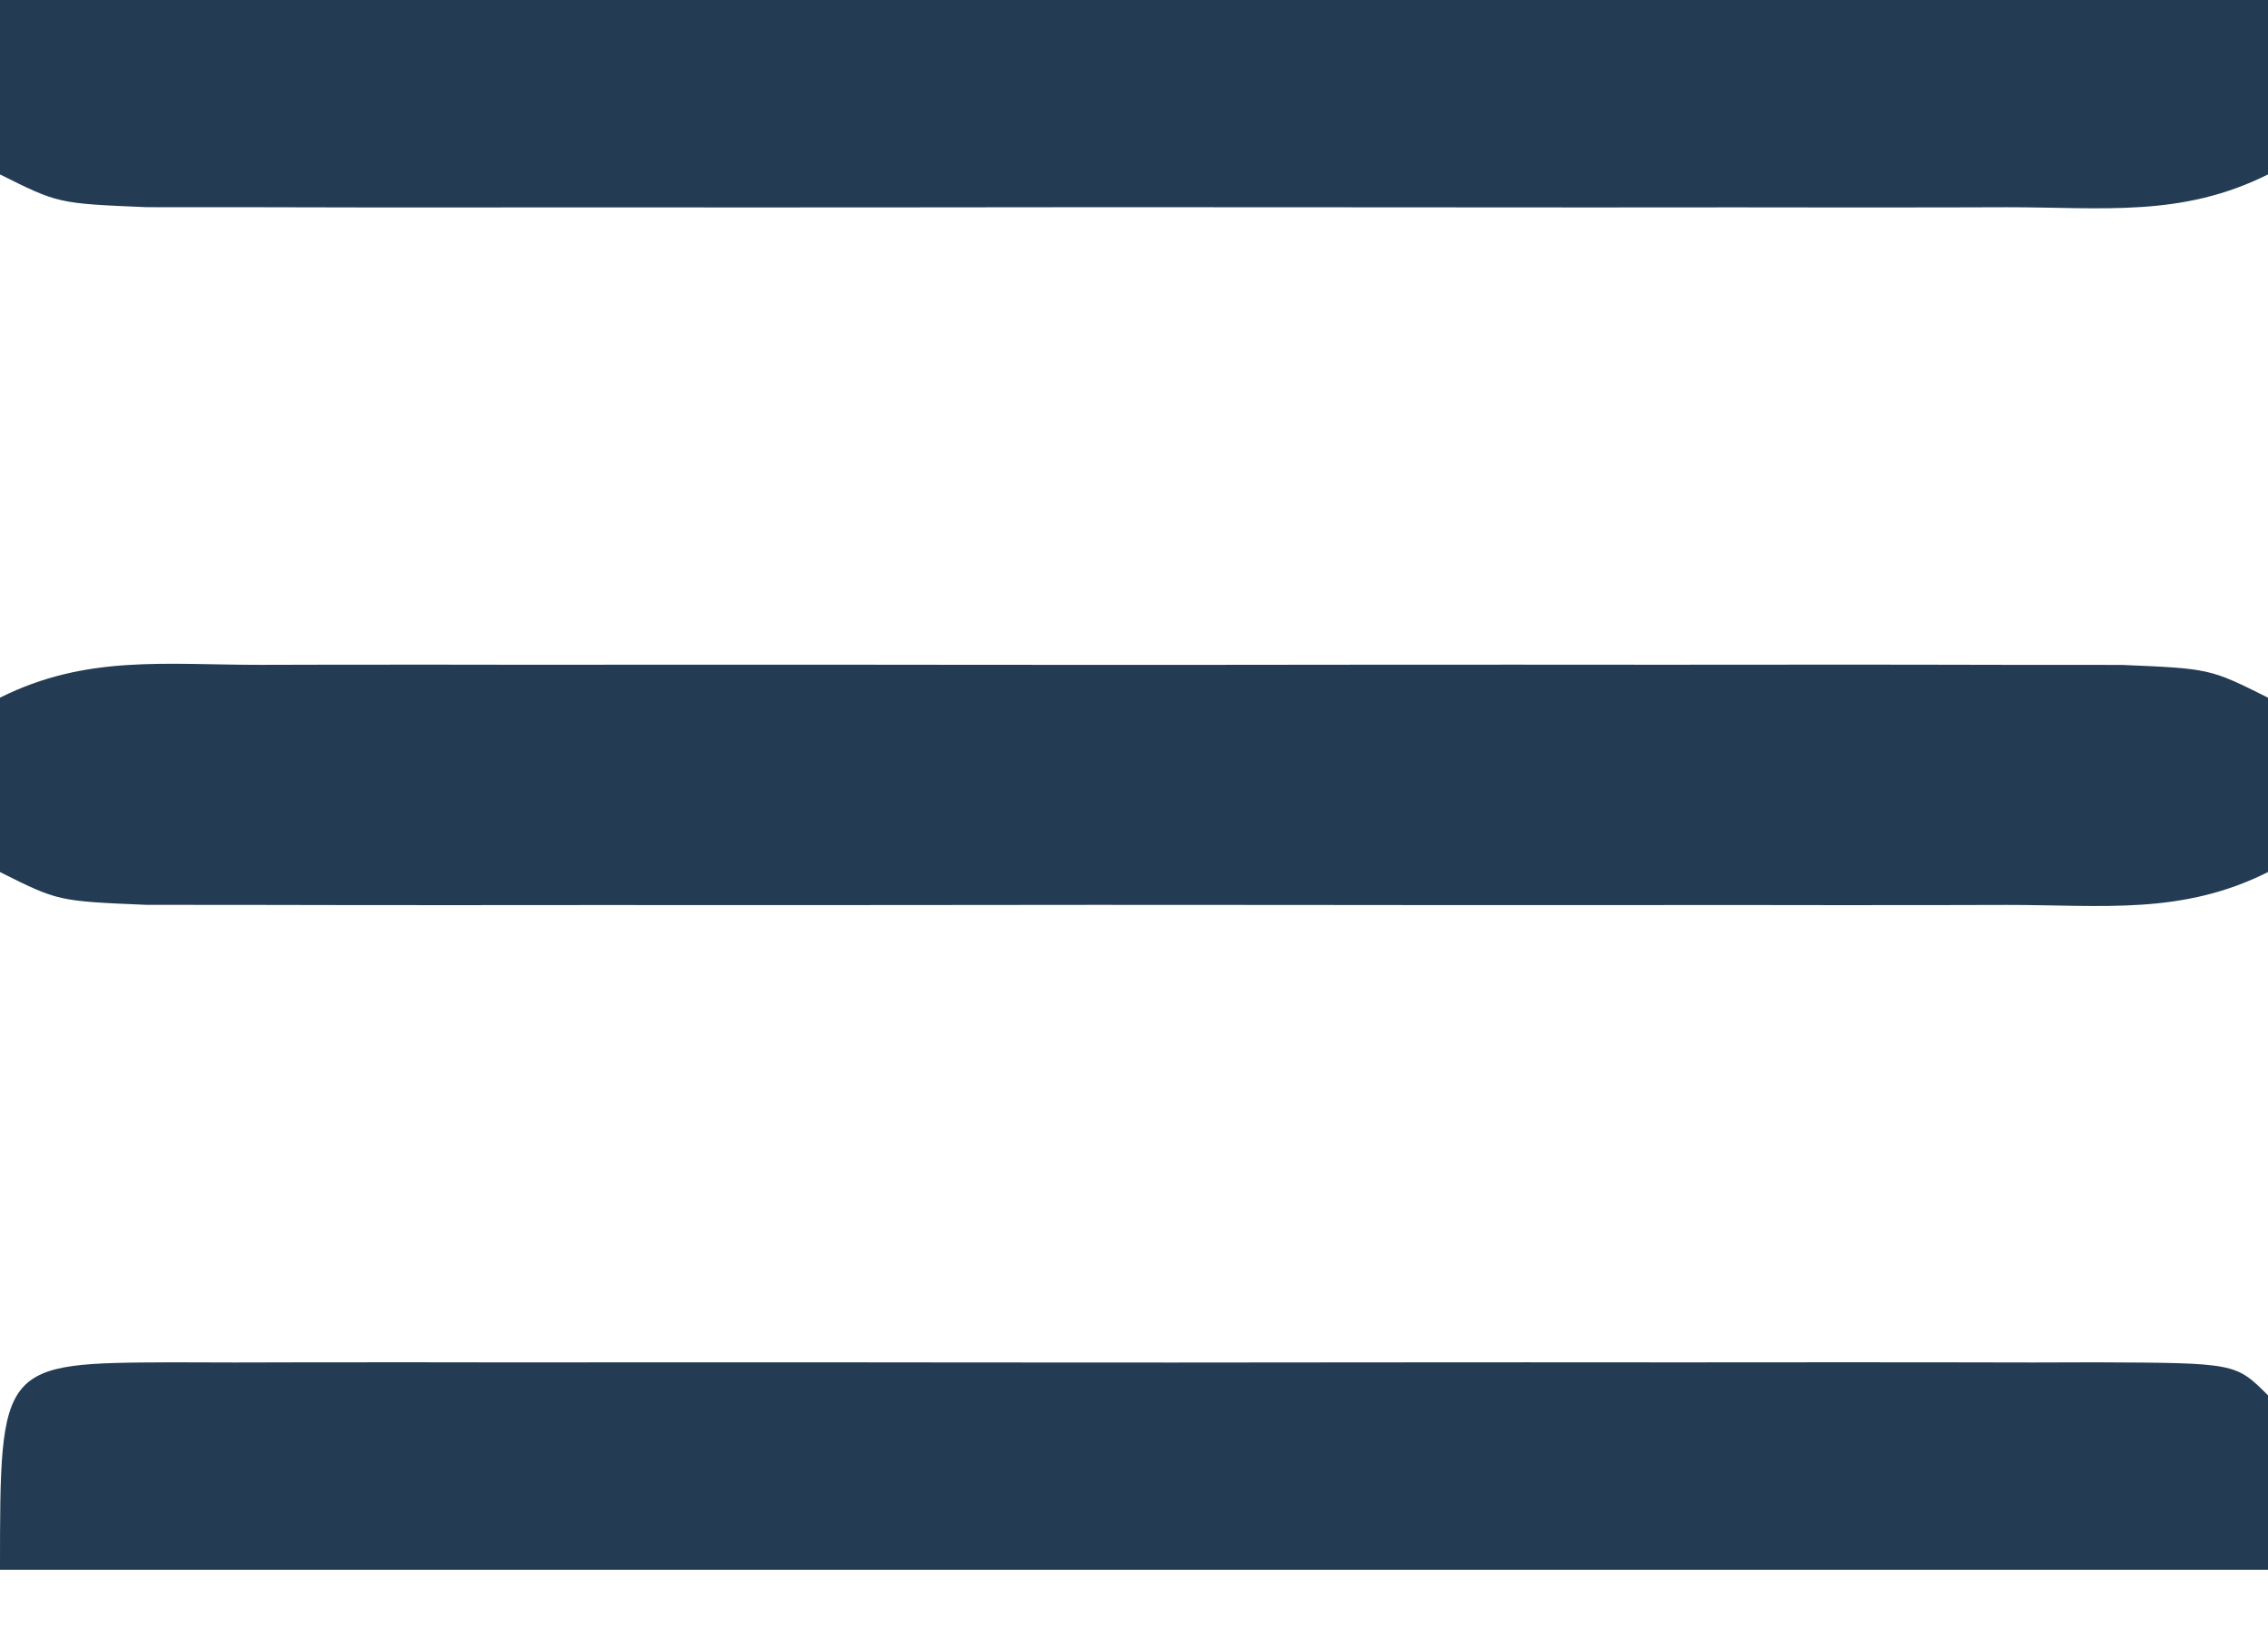
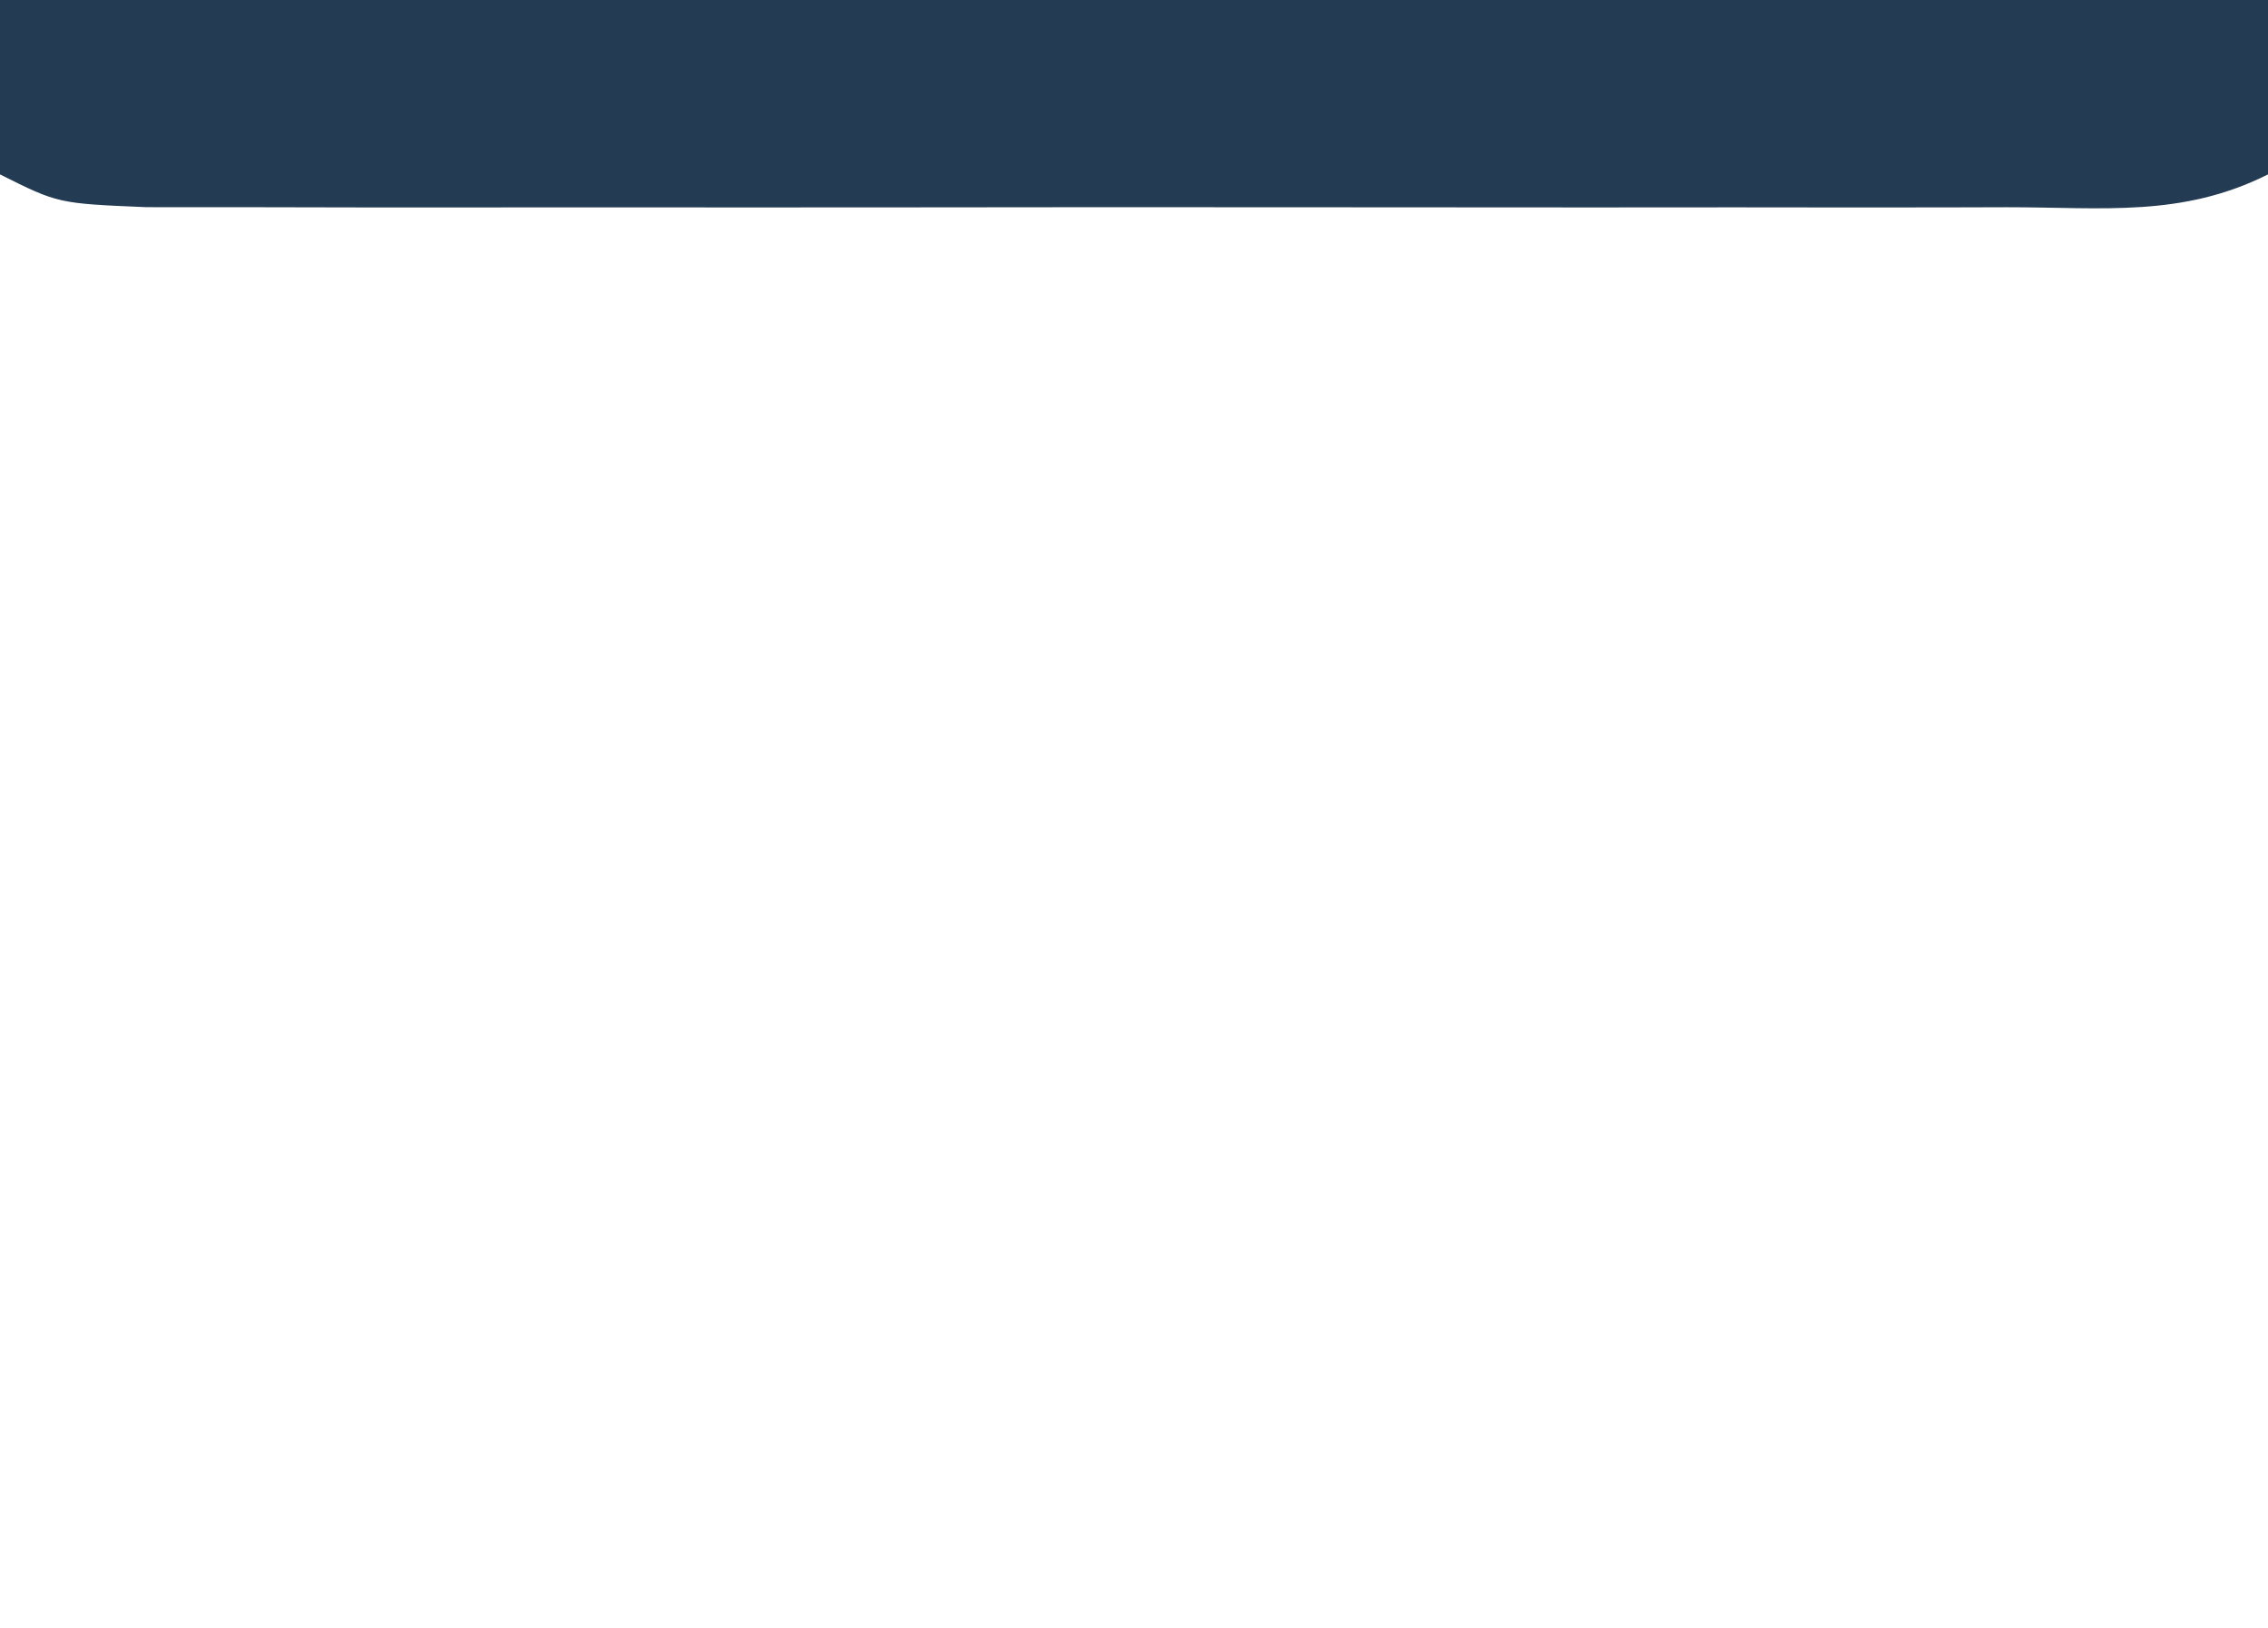
<svg xmlns="http://www.w3.org/2000/svg" version="1.1" width="78" height="56">
-   <path d="M0 0 C0.719 -0.002 1.438 -0.004 2.178 -0.005 C4.56 -0.01 6.942 -0.007 9.324 -0.003 C10.976 -0.004 12.627 -0.005 14.279 -0.006 C17.742 -0.008 21.205 -0.006 24.669 -0.001 C29.115 0.005 33.56 0.001 38.006 -0.005 C41.417 -0.008 44.828 -0.007 48.238 -0.004 C49.878 -0.004 51.517 -0.005 53.157 -0.007 C55.446 -0.009 57.735 -0.006 60.023 0 C61.328 0.001 62.632 0.002 63.975 0.002 C67.012 0.129 67.012 0.129 69.012 1.129 C69.012 3.109 69.012 5.089 69.012 7.129 C66.035 8.618 63.344 8.257 60.023 8.259 C58.945 8.261 58.945 8.261 57.845 8.264 C55.463 8.269 53.081 8.266 50.699 8.262 C49.048 8.263 47.396 8.264 45.745 8.265 C42.281 8.267 38.818 8.264 35.354 8.26 C30.909 8.254 26.463 8.257 22.018 8.263 C18.607 8.267 15.196 8.266 11.785 8.263 C10.146 8.263 8.506 8.263 6.867 8.266 C4.578 8.268 2.289 8.264 0 8.259 C-1.304 8.258 -2.608 8.257 -3.952 8.256 C-6.988 8.129 -6.988 8.129 -8.988 7.129 C-8.988 5.149 -8.988 3.169 -8.988 1.129 C-6.012 -0.359 -3.321 0.002 0 0 Z " fill="#243C53" transform="translate(8.988,22.871)" />
-   <path d="M0 0 C0.705 0.002 1.411 0.004 2.138 0.006 C3.248 0.004 3.248 0.004 4.38 0.001 C6.837 -0.004 9.294 -0.001 11.751 0.003 C13.451 0.002 15.151 0.001 16.851 -0 C20.419 -0.002 23.987 0 27.555 0.005 C32.139 0.011 36.722 0.008 41.306 0.002 C44.818 -0.002 48.33 -0.001 51.842 0.002 C53.532 0.002 55.223 0.002 56.914 -0.001 C59.272 -0.003 61.631 0.001 63.989 0.006 C64.695 0.004 65.4 0.002 66.127 0 C70.949 0.021 70.949 0.021 72.064 1.136 C72.064 3.116 72.064 5.096 72.064 7.136 C46.324 7.136 20.584 7.136 -5.936 7.136 C-5.936 0.026 -5.936 0.026 0 0 Z " fill="#243C53" transform="translate(5.936,46.864)" />
  <path d="M0 0 C25.74 0 51.48 0 78 0 C78 1.98 78 3.96 78 6 C75.023 7.488 72.333 7.127 69.012 7.129 C68.293 7.131 67.574 7.133 66.833 7.135 C64.451 7.139 62.069 7.136 59.688 7.133 C58.036 7.133 56.385 7.134 54.733 7.136 C51.27 7.137 47.806 7.135 44.343 7.13 C39.897 7.125 35.452 7.128 31.006 7.134 C27.595 7.138 24.184 7.136 20.773 7.134 C19.134 7.133 17.494 7.134 15.855 7.136 C13.566 7.139 11.277 7.135 8.988 7.129 C7.684 7.129 6.38 7.128 5.036 7.127 C2 7 2 7 0 6 C0 4.02 0 2.04 0 0 Z " fill="#243C53" transform="translate(0,0)" />
</svg>